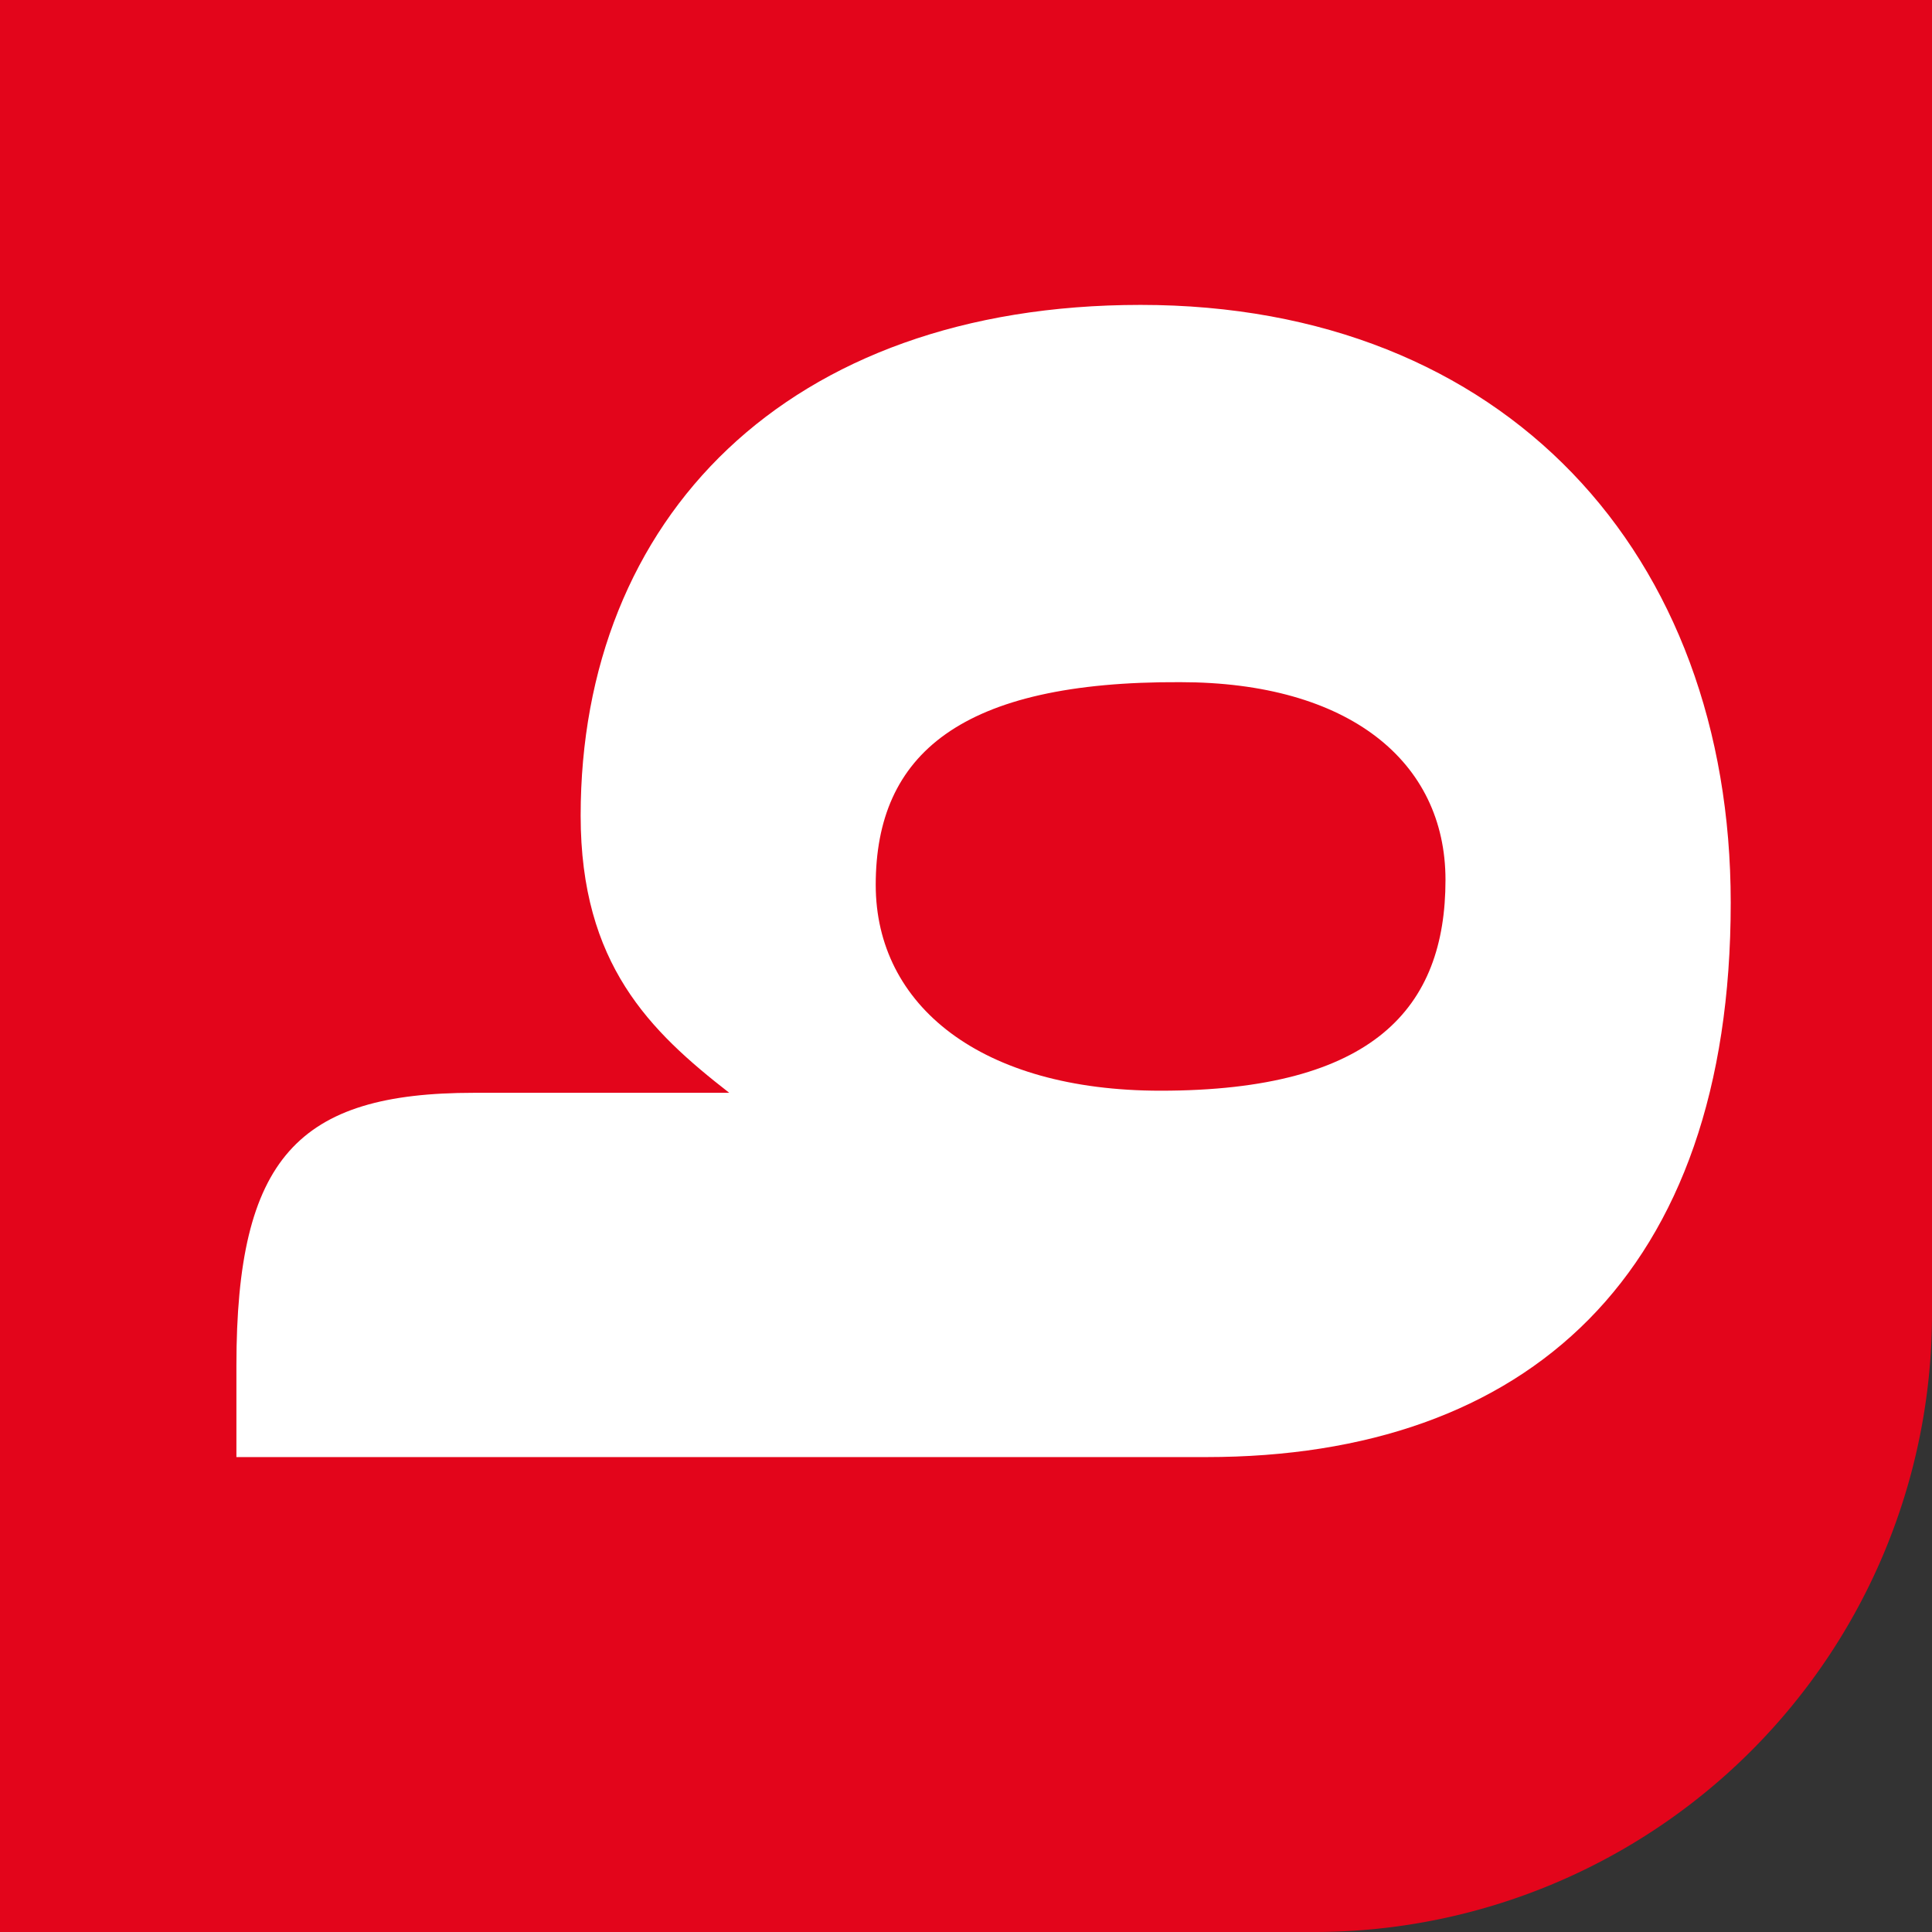
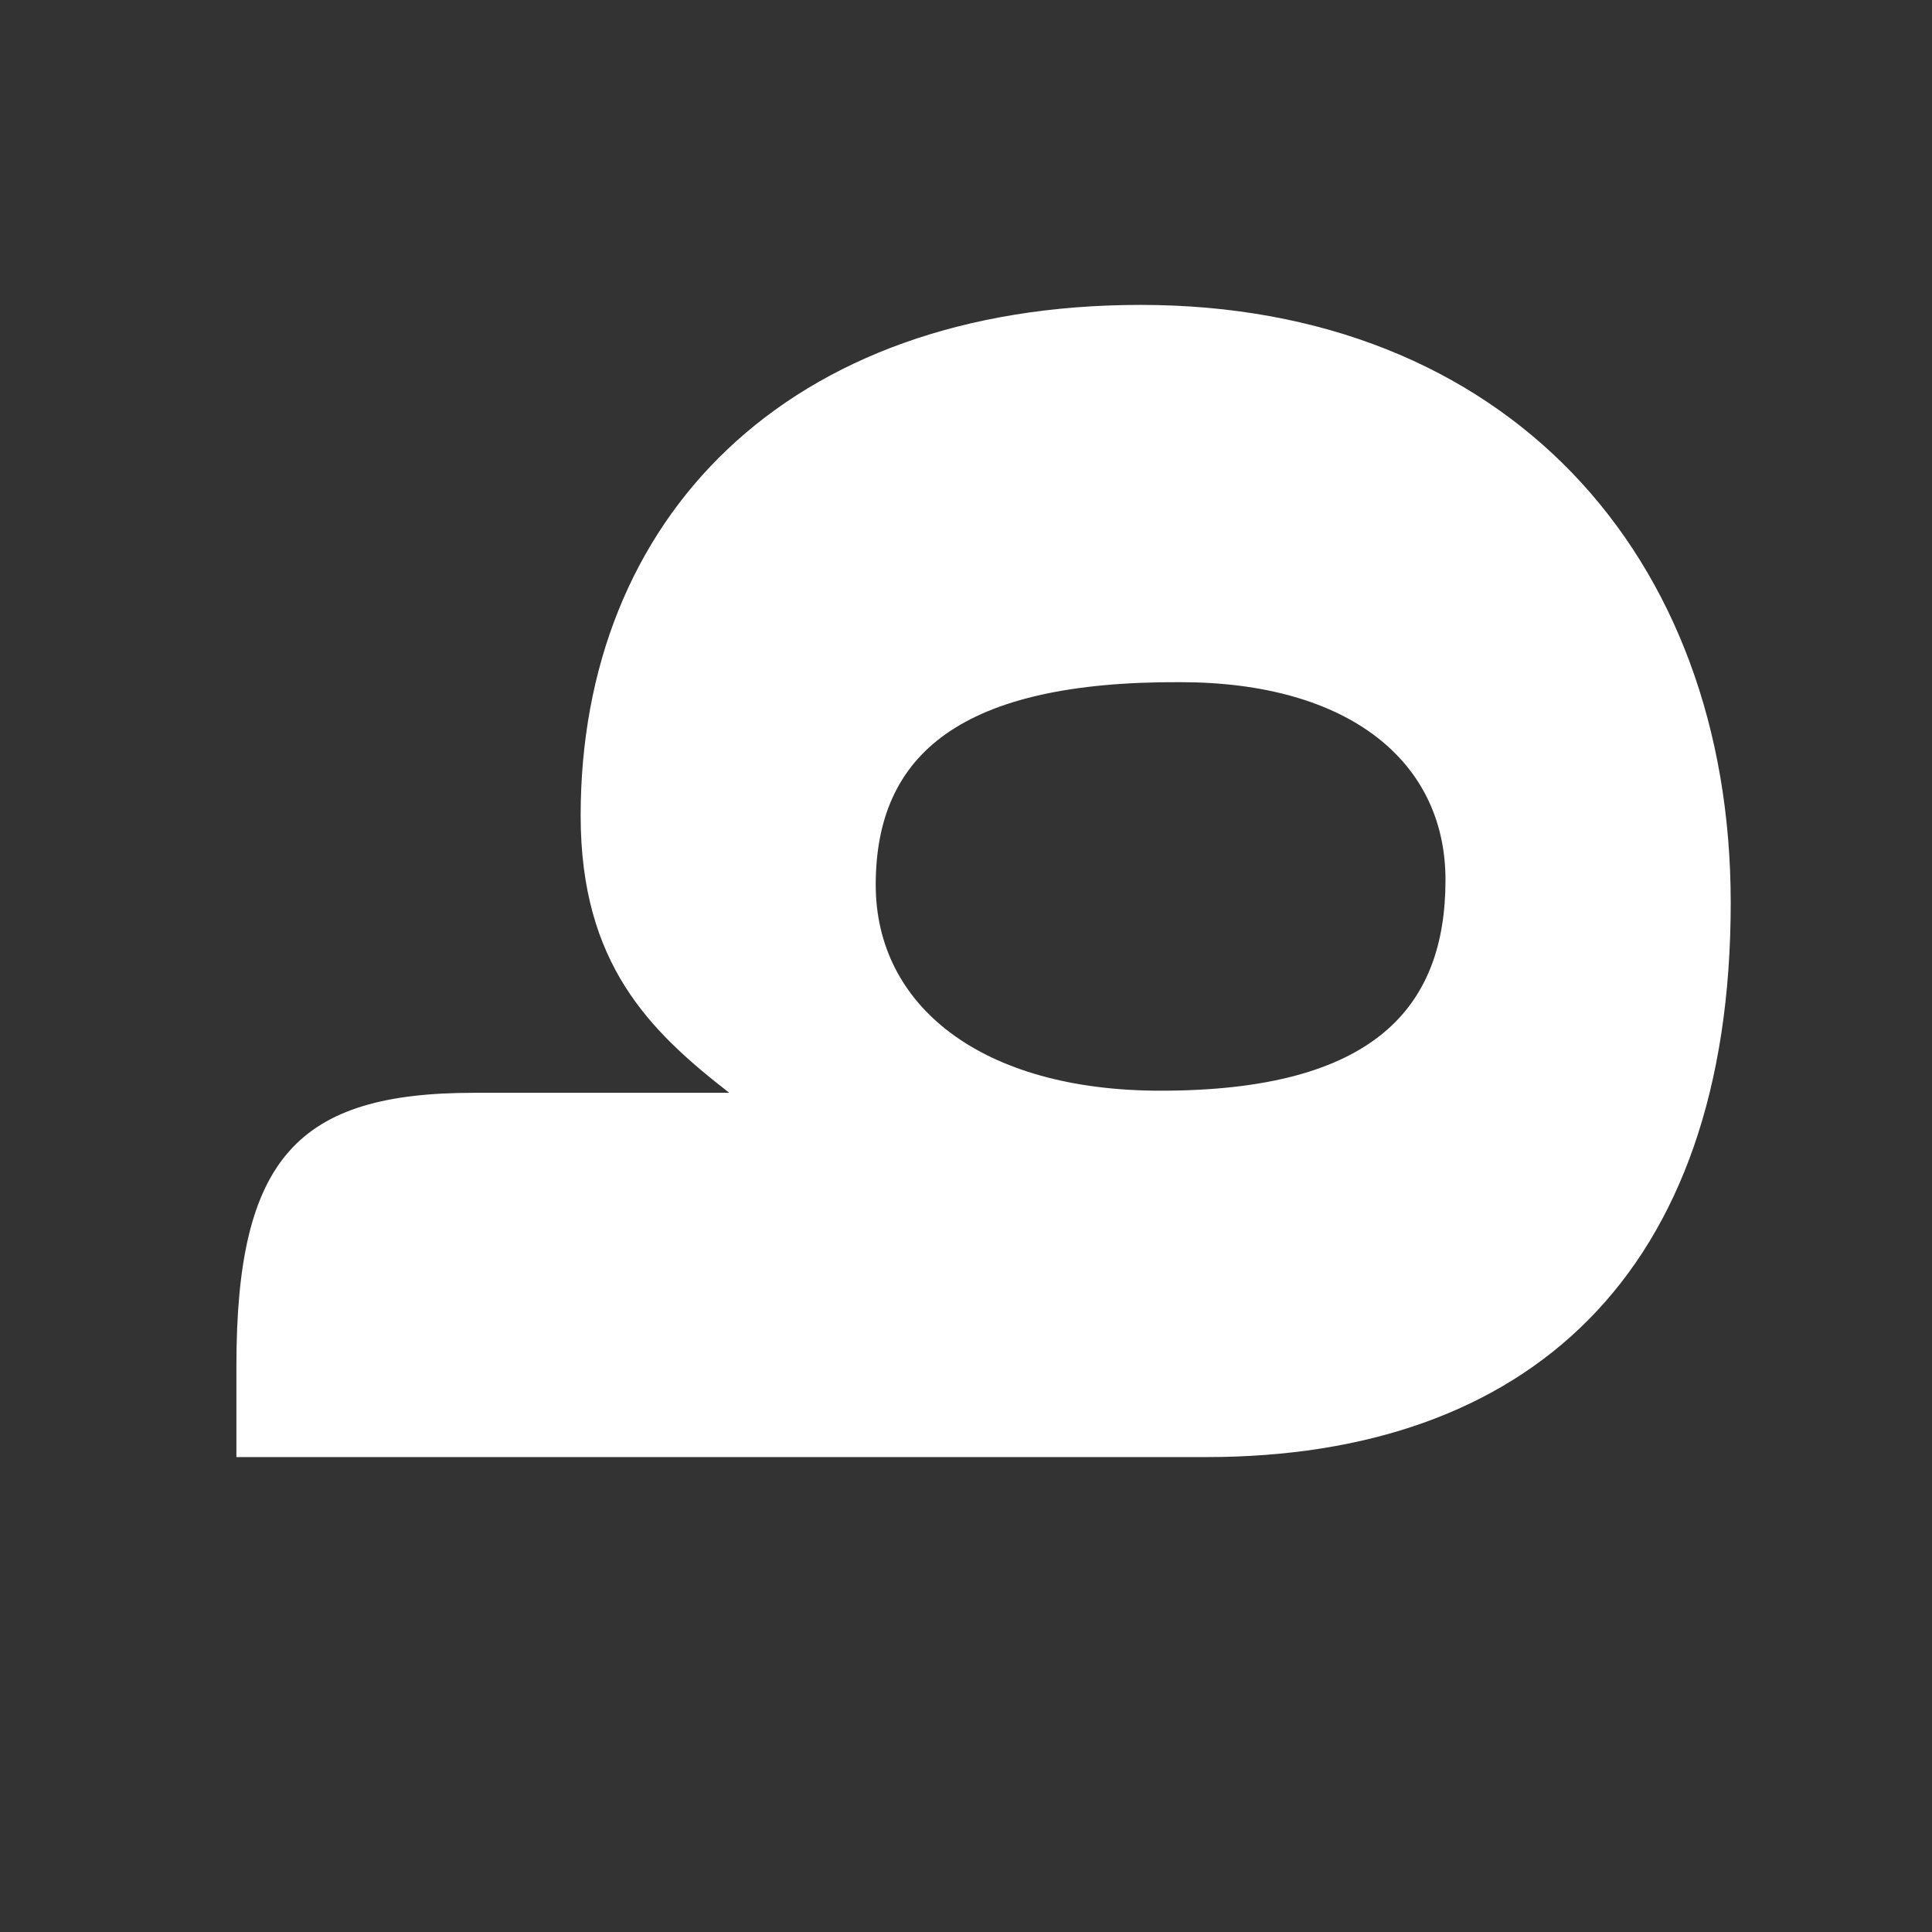
<svg xmlns="http://www.w3.org/2000/svg" id="Ebene_1" data-name="Ebene 1" viewBox="0 0 55 55">
  <rect x="0" y="0" width="55" height="55" fill="#333333" stroke="none" />
  <defs>
    <style>.cls-1{fill:#e3051b}.cls-2{fill:#fff}</style>
  </defs>
  <title>b1_logo_small</title>
-   <path class="cls-1" d="M0 55h37.41A17.59 17.59 0 0 0 55 37.41V0H0z" />
  <path class="cls-2" d="M49.27 25.7c0 10.59-5.8 15.78-14.93 15.78H6.73v-2.6c0-5.92 1.75-7.77 6.76-7.77h7.27c-2.25-1.75-4.23-3.66-4.23-7.89 0-8.45 5.86-14.54 15.94-14.54 10.38 0 16.8 7.1 16.8 17.02zm-24.34-.51c0 3.44 3 5.86 8.11 5.86 6.08 0 8.11-2.37 8.11-6 0-3.38-2.76-5.63-7.55-5.63-6.25-.03-8.67 2.05-8.67 5.77z" />
</svg>